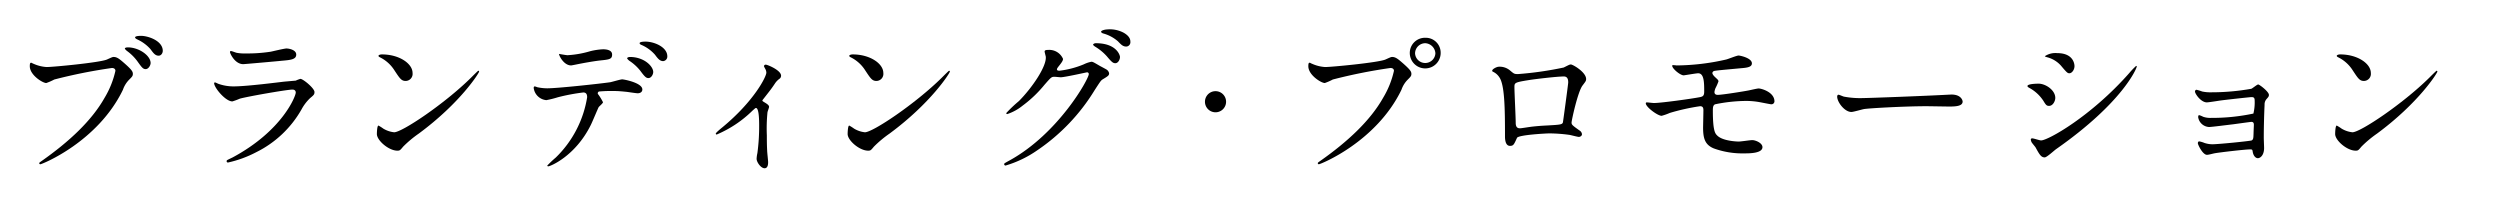
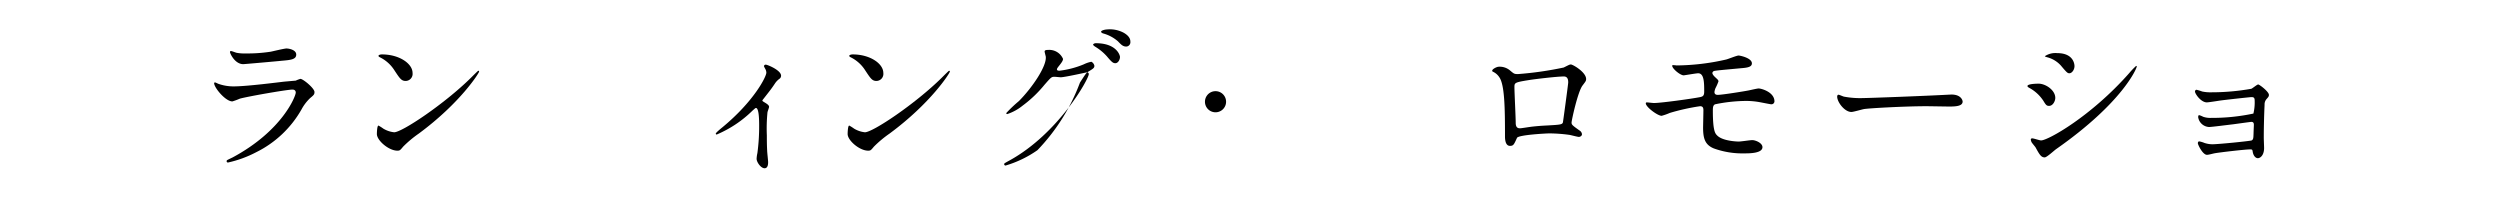
<svg xmlns="http://www.w3.org/2000/svg" width="344" height="28" viewBox="0 0 344 28">
  <title>about__section-02-sect-name--sp</title>
-   <path d="M4.585,8.762a5.188,5.188,0,0,0,1.828.462c.903,0,7.354-.616,8.301-1.034.683-.308.77-.352.925-.352.484,0,.836.308,1.519.902.991.88,1.123,1.122,1.123,1.43,0,.286-.11.396-.506.792a3.639,3.639,0,0,0-.859,1.386C13.459,19.522,5.774,22.602,5.554,22.602A.146.146,0,0,1,5.4,22.47c0-.088.066-.132.286-.286,3.832-2.685,6.936-5.589,8.697-8.713a12.442,12.442,0,0,0,1.498-3.719c0-.374-.375-.396-.484-.396A72.213,72.213,0,0,0,7.47,10.941a8,8,0,0,1-1.101.484c-.506,0-2.268-1.1-2.268-2.31,0-.418.066-.484.198-.484C4.343,8.63,4.541,8.762,4.585,8.762Zm16.14-.088c0,.308-.286.836-.683.836-.352,0-.528-.22-1.123-1.057a6.539,6.539,0,0,0-1.431-1.43C17.4,6.958,17.18,6.76,17.18,6.672s.198-.154.397-.154C19.14,6.518,20.725,7.662,20.725,8.674ZM22.398,7.002c0,.242-.176.66-.572.66-.485,0-.749-.396-1.123-.902A5.473,5.473,0,0,0,18.875,5.418c-.22-.11-.286-.198-.286-.264,0-.22.661-.22.837-.22C20.351,4.934,22.398,5.594,22.398,7.002Z" />
  <path d="M32.02,21.656c6.87-3.696,8.675-8.449,8.675-8.911,0-.264-.154-.418-.462-.418-.749,0-6.275.968-7.244,1.254a9.448,9.448,0,0,1-1.013.374c-.946,0-2.51-1.892-2.51-2.508a.123.123,0,0,1,.132-.11,3.089,3.089,0,0,1,.396.176,6.177,6.177,0,0,0,2.18.374c1.806,0,6.188-.572,7.002-.66.044,0,1.497-.132,1.52-.132a3.78,3.78,0,0,1,.639-.242c.374,0,1.938,1.298,1.938,1.804,0,.33-.088.418-.595.837a6.166,6.166,0,0,0-1.189,1.562,14.595,14.595,0,0,1-6.21,5.875,15.556,15.556,0,0,1-3.897,1.43.175.175,0,0,1-.198-.176.233.233,0,0,1,.044-.132C31.271,22.008,31.888,21.722,32.02,21.656Zm.55-14.39a5.425,5.425,0,0,0,1.167.088,21.097,21.097,0,0,0,3.523-.242c.331-.066,1.85-.44,2.158-.44.374,0,1.343.198,1.343.836,0,.682-.771.748-2.047.858-.353.044-5.087.462-5.241.462-1.167,0-1.828-1.497-1.828-1.65,0-.11.044-.154.132-.154C31.91,7.024,32.438,7.244,32.57,7.266Z" />
  <path d="M57.627,18.378A15.313,15.313,0,0,0,55.47,20.182c-.418.506-.463.55-.793.55-1.189,0-2.818-1.408-2.818-2.288,0-.154.022-1.166.22-1.166a5.457,5.457,0,0,1,.661.418,3.648,3.648,0,0,0,1.497.506c1.079,0,6.914-3.895,10.569-7.503.352-.352.969-.968,1.013-.968a.141.141,0,0,1,.11.11C65.928,10.039,63.352,14.153,57.627,18.378Zm-1.806-7.239c-.594,0-.815-.352-1.542-1.452a4.955,4.955,0,0,0-2.003-1.804c-.088-.044-.198-.11-.198-.198s.176-.198.484-.198c2.356,0,4.206,1.254,4.206,2.552A.972.972,0,0,1,55.822,11.139Z" />
-   <path d="M82.971,14.065c0,.154-.528.572-.595.682-.066.088-.903,2.112-1.101,2.486-2.114,4.247-5.549,5.655-5.835,5.655-.088,0-.132-.044-.132-.11a14.943,14.943,0,0,1,1.167-1.1,14.835,14.835,0,0,0,4.316-8.295c0-.264-.044-.66-.529-.66a27.206,27.206,0,0,0-3.501.66,13.831,13.831,0,0,1-1.585.397,1.927,1.927,0,0,1-1.739-1.672c0-.132.044-.22.154-.22a1.893,1.893,0,0,1,.33.11,6.528,6.528,0,0,0,1.387.154c1.409,0,7.112-.616,8.653-.836.264-.044,1.409-.396,1.651-.396.264,0,2.774.484,2.774,1.386,0,.397-.352.528-.638.528-.242,0-1.321-.176-1.542-.198-.462-.044-1.079-.11-1.563-.11a19.001,19.001,0,0,0-2.224.066.267.267,0,0,0-.154.33A6.812,6.812,0,0,1,82.971,14.065ZM78.082,7.596a13.584,13.584,0,0,0,3.127-.55,9.017,9.017,0,0,1,1.762-.264c.462,0,1.255.088,1.255.726s-.374.682-1.673.814c-1.123.132-2.598.418-2.928.484-.11.022-.969.198-1.035.198-1.079,0-1.762-1.54-1.651-1.584C76.938,7.42,77.906,7.596,78.082,7.596ZM89.884,9.907c0,.33-.264.836-.661.836-.308,0-.506-.176-1.123-1.012a6.352,6.352,0,0,0-1.497-1.364c-.088-.066-.308-.264-.308-.352s.198-.176.374-.176C88.651,7.838,89.884,9.136,89.884,9.907ZM91.822,7.75a.627.627,0,0,1-.573.66c-.462,0-.749-.374-1.123-.88a5.224,5.224,0,0,0-1.85-1.342c-.22-.088-.264-.176-.264-.242,0-.22.661-.22.814-.22C90.017,5.726,91.822,6.474,91.822,7.75Z" />
  <path d="M104.988,13.955c.374.242.837.462.837.748,0,.11-.198.616-.22.748a22.69,22.69,0,0,0-.088,3.168c0,.572,0,1.276.044,2.112,0,.22.132,1.342.132,1.585,0,.176,0,.836-.484.836-.529,0-1.101-.858-1.101-1.298a4.65,4.65,0,0,1,.11-.792,27.536,27.536,0,0,0,.242-3.784c0-.55,0-2.42-.441-2.42-.066,0-.11.044-.462.352a15.813,15.813,0,0,1-4.933,3.3.124.124,0,0,1-.132-.132c0-.11.66-.66.881-.836,4.382-3.608,6.077-6.997,6.077-7.547a1.153,1.153,0,0,0-.154-.528,2.629,2.629,0,0,1-.176-.352.24.24,0,0,1,.242-.22c.242,0,2.114.77,2.114,1.518a.518.518,0,0,1-.176.396,2.497,2.497,0,0,0-.683.704c-.484.726-.617.88-1.718,2.289A.222.222,0,0,0,104.988,13.955Z" />
  <path d="M122.405,18.378a15.307,15.307,0,0,0-2.158,1.804c-.418.506-.463.55-.793.55-1.189,0-2.818-1.408-2.818-2.288,0-.154.022-1.166.22-1.166a5.464,5.464,0,0,1,.661.418,3.648,3.648,0,0,0,1.497.506c1.079,0,6.914-3.895,10.569-7.503.352-.352.969-.968,1.013-.968a.141.141,0,0,1,.11.11C130.706,10.039,128.129,14.153,122.405,18.378Zm-1.806-7.239c-.594,0-.815-.352-1.542-1.452a4.954,4.954,0,0,0-2.003-1.804c-.088-.044-.198-.11-.198-.198s.176-.198.484-.198c2.356,0,4.206,1.254,4.206,2.552A.972.972,0,0,1,120.599,11.139Z" />
-   <path d="M143.74,7.09c0-.22.309-.22.484-.22a2.057,2.057,0,0,1,2.048,1.232c0,.264-.22.55-.661,1.1-.11.154-.176.242-.176.352,0,.176.265.176.353.176a12.48,12.48,0,0,0,3.347-.88,4.101,4.101,0,0,1,1.035-.352c.198,0,.308.066,1.211.594.132.066.704.374.814.44a.797.797,0,0,1,.418.55c0,.308-.154.396-.881.836-.242.154-.33.286-1.101,1.474A26.914,26.914,0,0,1,142.75,20.666a15.067,15.067,0,0,1-4.381,2.112.197.197,0,0,1-.198-.198c0-.088.066-.132.748-.506,6.716-3.696,10.899-11.2,10.899-11.882a.238.238,0,0,0-.242-.242c-.044,0-3.083.682-3.611.682-.132,0-.727-.066-.858-.066-.418,0-.462.044-1.387,1.101a16.543,16.543,0,0,1-2.995,2.86,6.728,6.728,0,0,1-2.113,1.166c-.11,0-.154-.066-.154-.132a18.661,18.661,0,0,1,1.739-1.65c1.783-1.782,3.875-4.819,3.699-6.139C143.872,7.662,143.74,7.178,143.74,7.09Zm10.371.748c0,.374-.265.858-.639.858-.309,0-.484-.132-1.167-.946a6.964,6.964,0,0,0-1.563-1.298c-.11-.066-.33-.22-.33-.308s.176-.198.374-.198C153.605,5.946,154.111,7.574,154.111,7.838Zm.528-3.323c.902.528.902,1.034.902,1.254a.595.595,0,0,1-.55.638c-.462,0-.683-.22-1.167-.726a5.157,5.157,0,0,0-2.026-1.078c-.22-.066-.286-.176-.286-.242,0-.176.572-.308.793-.308A4.066,4.066,0,0,1,154.64,4.516Z" />
+   <path d="M143.74,7.09c0-.22.309-.22.484-.22a2.057,2.057,0,0,1,2.048,1.232c0,.264-.22.55-.661,1.1-.11.154-.176.242-.176.352,0,.176.265.176.353.176a12.48,12.48,0,0,0,3.347-.88,4.101,4.101,0,0,1,1.035-.352a.797.797,0,0,1,.418.55c0,.308-.154.396-.881.836-.242.154-.33.286-1.101,1.474A26.914,26.914,0,0,1,142.75,20.666a15.067,15.067,0,0,1-4.381,2.112.197.197,0,0,1-.198-.198c0-.088.066-.132.748-.506,6.716-3.696,10.899-11.2,10.899-11.882a.238.238,0,0,0-.242-.242c-.044,0-3.083.682-3.611.682-.132,0-.727-.066-.858-.066-.418,0-.462.044-1.387,1.101a16.543,16.543,0,0,1-2.995,2.86,6.728,6.728,0,0,1-2.113,1.166c-.11,0-.154-.066-.154-.132a18.661,18.661,0,0,1,1.739-1.65c1.783-1.782,3.875-4.819,3.699-6.139C143.872,7.662,143.74,7.178,143.74,7.09Zm10.371.748c0,.374-.265.858-.639.858-.309,0-.484-.132-1.167-.946a6.964,6.964,0,0,0-1.563-1.298c-.11-.066-.33-.22-.33-.308s.176-.198.374-.198C153.605,5.946,154.111,7.574,154.111,7.838Zm.528-3.323c.902.528.902,1.034.902,1.254a.595.595,0,0,1-.55.638c-.462,0-.683-.22-1.167-.726a5.157,5.157,0,0,0-2.026-1.078c-.22-.066-.286-.176-.286-.242,0-.176.572-.308.793-.308A4.066,4.066,0,0,1,154.64,4.516Z" />
  <path d="M165.803,13.999a1.453,1.453,0,1,1,1.453,1.452A1.451,1.451,0,0,1,165.803,13.999Z" />
-   <path d="M180.511,8.762a5.184,5.184,0,0,0,1.827.462c.903,0,7.354-.616,8.301-1.034.683-.308.771-.352.925-.352.484,0,.837.308,1.52.902.991.88,1.123,1.122,1.123,1.43,0,.286-.11.396-.507.792a3.64,3.64,0,0,0-.858,1.386c-3.457,7.173-11.142,10.253-11.361,10.253a.147.147,0,0,1-.154-.132c0-.088.066-.132.286-.286,3.831-2.685,6.936-5.589,8.697-8.713a12.418,12.418,0,0,0,1.497-3.719c0-.374-.374-.396-.484-.396a72.305,72.305,0,0,0-7.927,1.585,7.991,7.991,0,0,1-1.101.484c-.506,0-2.268-1.1-2.268-2.31,0-.418.065-.484.198-.484C180.269,8.63,180.466,8.762,180.511,8.762Zm17.725-1.474a2.125,2.125,0,1,1-4.25,0,2.091,2.091,0,0,1,2.158-2.09A2.049,2.049,0,0,1,198.235,7.288Zm-3.523.066a1.4,1.4,0,0,0,2.796-.022A1.472,1.472,0,0,0,196.1,5.946,1.416,1.416,0,0,0,194.712,7.354Z" />
  <path d="M215.167,9.29c.749-.374.814-.418.991-.418.264,0,2.092,1.056,2.092,2.002,0,.264-.088.352-.484.88-.661.836-1.52,4.841-1.52,5.104,0,.308.11.397,1.167,1.145a.654.654,0,0,1,.265.462c0,.264-.287.374-.419.374-.198,0-1.145-.264-1.343-.286a21.555,21.555,0,0,0-2.731-.198c-.374,0-4.25.198-4.447.616-.419.924-.484,1.101-.969,1.101-.682,0-.682-1.057-.682-1.32,0-3.851-.044-7.107-.793-8.141a2.065,2.065,0,0,0-.881-.749.159.159,0,0,1-.088-.132c0-.22.616-.55.925-.55a2.204,2.204,0,0,1,1.519.506c.573.484.595.506,1.123.506A46.831,46.831,0,0,0,215.167,9.29Zm-4.712,1.716c-2.069.33-2.069.374-2.069,1.012,0,.682.176,4.114.176,4.884,0,.749.397.749.617.749.154,0,.947-.132,1.431-.198.309-.044.991-.11,1.63-.154,2.443-.132,2.708-.132,2.818-.462.021-.066.727-5.281.727-5.479,0-.242,0-.836-.595-.836C214.154,10.523,210.962,10.919,210.455,11.007Z" />
  <path d="M230.712,9.004a31.463,31.463,0,0,0,6.803-.814c.287-.066,1.454-.55,1.718-.55.176,0,1.828.33,1.828,1.078,0,.484-.573.594-1.409.66-2.378.22-3.633.33-3.809.396a.342.342,0,0,0-.221.264c0,.242.352.55.419.616.308.286.418.374.418.55a7.239,7.239,0,0,1-.418.946,2.137,2.137,0,0,0-.132.506c0,.286.176.397.462.397.595,0,3.611-.484,4.271-.616.22-.044,1.145-.264,1.343-.264.396,0,2.18.506,2.18,1.782a.417.417,0,0,1-.44.396c-.11,0-1.409-.264-1.673-.308a10.341,10.341,0,0,0-1.872-.154,21.789,21.789,0,0,0-4.184.462c-.286.132-.308.44-.308.88,0,2.817.33,3.147.595,3.41.748.77,2.73.836,2.972.836.287,0,1.585-.198,1.85-.198.462,0,1.409.396,1.409.968,0,.858-1.805.858-2.488.858a11.552,11.552,0,0,1-4.206-.682c-1.233-.506-1.475-1.408-1.475-2.882,0-.088.044-2.002.044-2.376s-.11-.55-.463-.55a29.104,29.104,0,0,0-4.161.924,7.631,7.631,0,0,1-1.123.396c-.551,0-2.18-1.21-2.18-1.716a.125.125,0,0,1,.132-.132c.11,0,.837.088.991.088.99,0,5.262-.594,6.363-.815.418-.088.55-.242.55-.77,0-1.276-.022-2.508-.836-2.508-.242,0-1.916.286-1.982.286-.484,0-1.585-.924-1.585-1.32a.098.098,0,0,1,.066-.088A4.666,4.666,0,0,1,230.712,9.004Z" />
  <path d="M268.033,13.031c.132,0,.374-.022.484-.022,1.343,0,1.541.814,1.541.968,0,.616-.902.682-1.827.682-.506,0-2.708-.044-3.148-.044-3.039,0-8.081.286-8.609.396-.264.044-1.453.396-1.718.396-.946,0-1.96-1.364-1.96-2.112,0-.132.066-.264.176-.264s.639.242.749.264a11.966,11.966,0,0,0,2.686.198C257.134,13.493,264.818,13.207,268.033,13.031Z" />
  <path d="M282.808,13.471c0,.44-.33,1.1-.859,1.1-.33,0-.44-.132-.77-.682a5.341,5.341,0,0,0-2.004-1.826c-.066-.044-.198-.132-.198-.22,0-.308,1.255-.33,1.541-.33C281.464,11.513,282.808,12.393,282.808,13.471Zm-2.708,6.821c-.066-.11-.462-.572-.528-.682a.936.936,0,0,1-.132-.418c0-.088.066-.154.198-.154.198,0,1.035.286,1.211.286.947,0,6.87-3.3,12.132-9.263a10.489,10.489,0,0,1,.947-.99.08.08,0,0,1,.088.088c0,.242-1.938,4.951-11.053,11.332-.265.176-1.321,1.166-1.607,1.166C280.87,21.656,280.649,21.304,280.099,20.292Zm5.351-11.2c0,.506-.352.99-.705.99-.242,0-.352-.088-1.145-1.034a3.83,3.83,0,0,0-1.894-1.166c-.088-.022-.331-.088-.331-.154a2.625,2.625,0,0,1,1.696-.418C285.45,7.31,285.45,9.026,285.45,9.092Z" />
  <path d="M303.02,12.591a5.44,5.44,0,0,0,1.277.11,31.495,31.495,0,0,0,5.482-.484c.177-.066.793-.594.947-.594.176,0,1.475.99,1.475,1.43,0,.22-.066.286-.375.638a1.113,1.113,0,0,0-.22.726c-.066,1.453-.11,3.103-.11,4.555,0,.22.044,1.188.044,1.386,0,1.012-.528,1.408-.858,1.408s-.617-.352-.705-.858c-.044-.286-.044-.352-.352-.352-.727,0-4.25.418-4.844.528-.176.022-.858.22-1.101.22-.595,0-1.255-1.408-1.255-1.585,0-.088.021-.264.198-.264a3.66,3.66,0,0,1,.727.22,3.537,3.537,0,0,0,1.057.176c.881,0,5.218-.44,5.417-.528.242-.132.242-.33.264-.946,0-.176.044-1.1.044-1.188,0-.286-.088-.418-.352-.418-.088,0-1.673.22-2.488.33-.594.066-2.951.374-3.325.374a1.594,1.594,0,0,1-1.497-1.342c0-.22.044-.286.154-.286a3.446,3.446,0,0,1,.529.22,3.001,3.001,0,0,0,1.101.154,27.245,27.245,0,0,0,5.813-.594,6.455,6.455,0,0,0,.176-1.782c0-.374-.11-.484-.44-.484-.132,0-2.643.264-4.228.462-.309.044-1.651.264-1.916.264-.814,0-1.629-1.188-1.629-1.496a.241.241,0,0,1,.198-.242A6.793,6.793,0,0,1,303.02,12.591Z" />
-   <path d="M327.086,18.378a15.37,15.37,0,0,0-2.158,1.804c-.418.506-.462.55-.792.55-1.189,0-2.818-1.408-2.818-2.288,0-.154.022-1.166.22-1.166a5.492,5.492,0,0,1,.661.418,3.649,3.649,0,0,0,1.497.506c1.079,0,6.914-3.895,10.569-7.503.352-.352.969-.968,1.013-.968a.14.14,0,0,1,.11.11C335.387,10.039,332.81,14.153,327.086,18.378ZM325.28,11.139c-.594,0-.815-.352-1.541-1.452a4.959,4.959,0,0,0-2.004-1.804c-.088-.044-.198-.11-.198-.198s.177-.198.485-.198c2.356,0,4.205,1.254,4.205,2.552A.972.972,0,0,1,325.28,11.139Z" />
</svg>